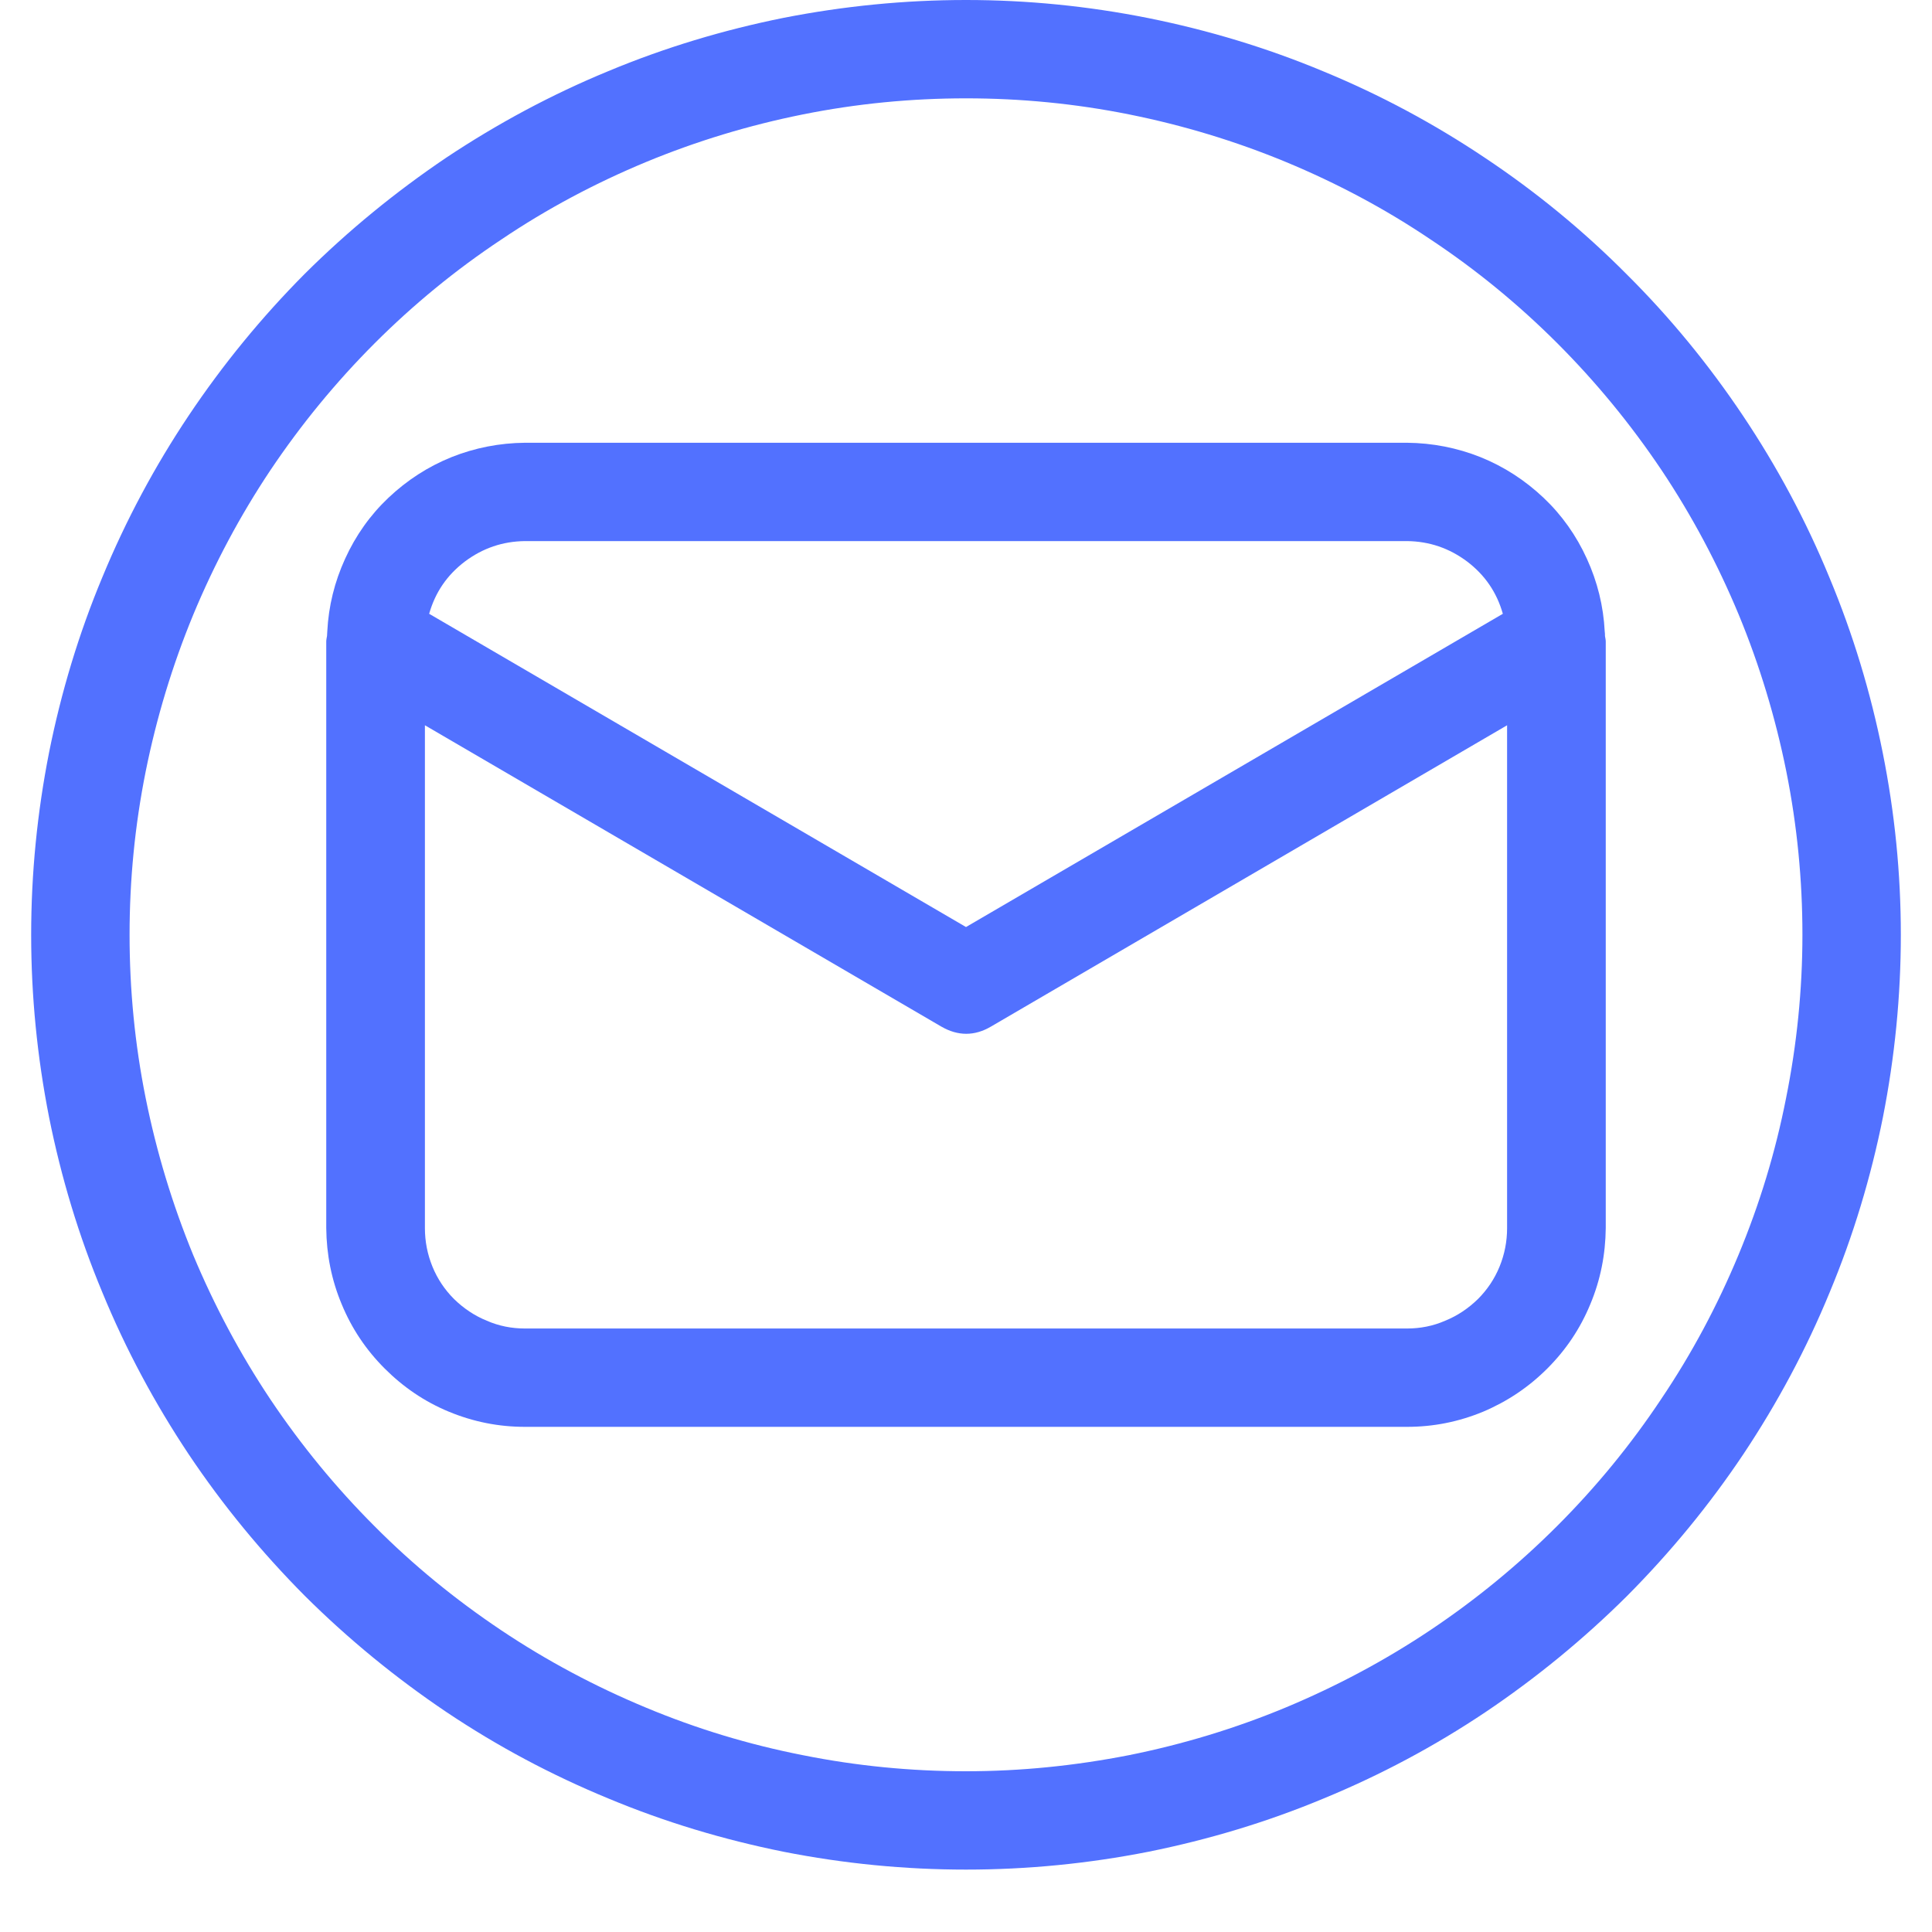
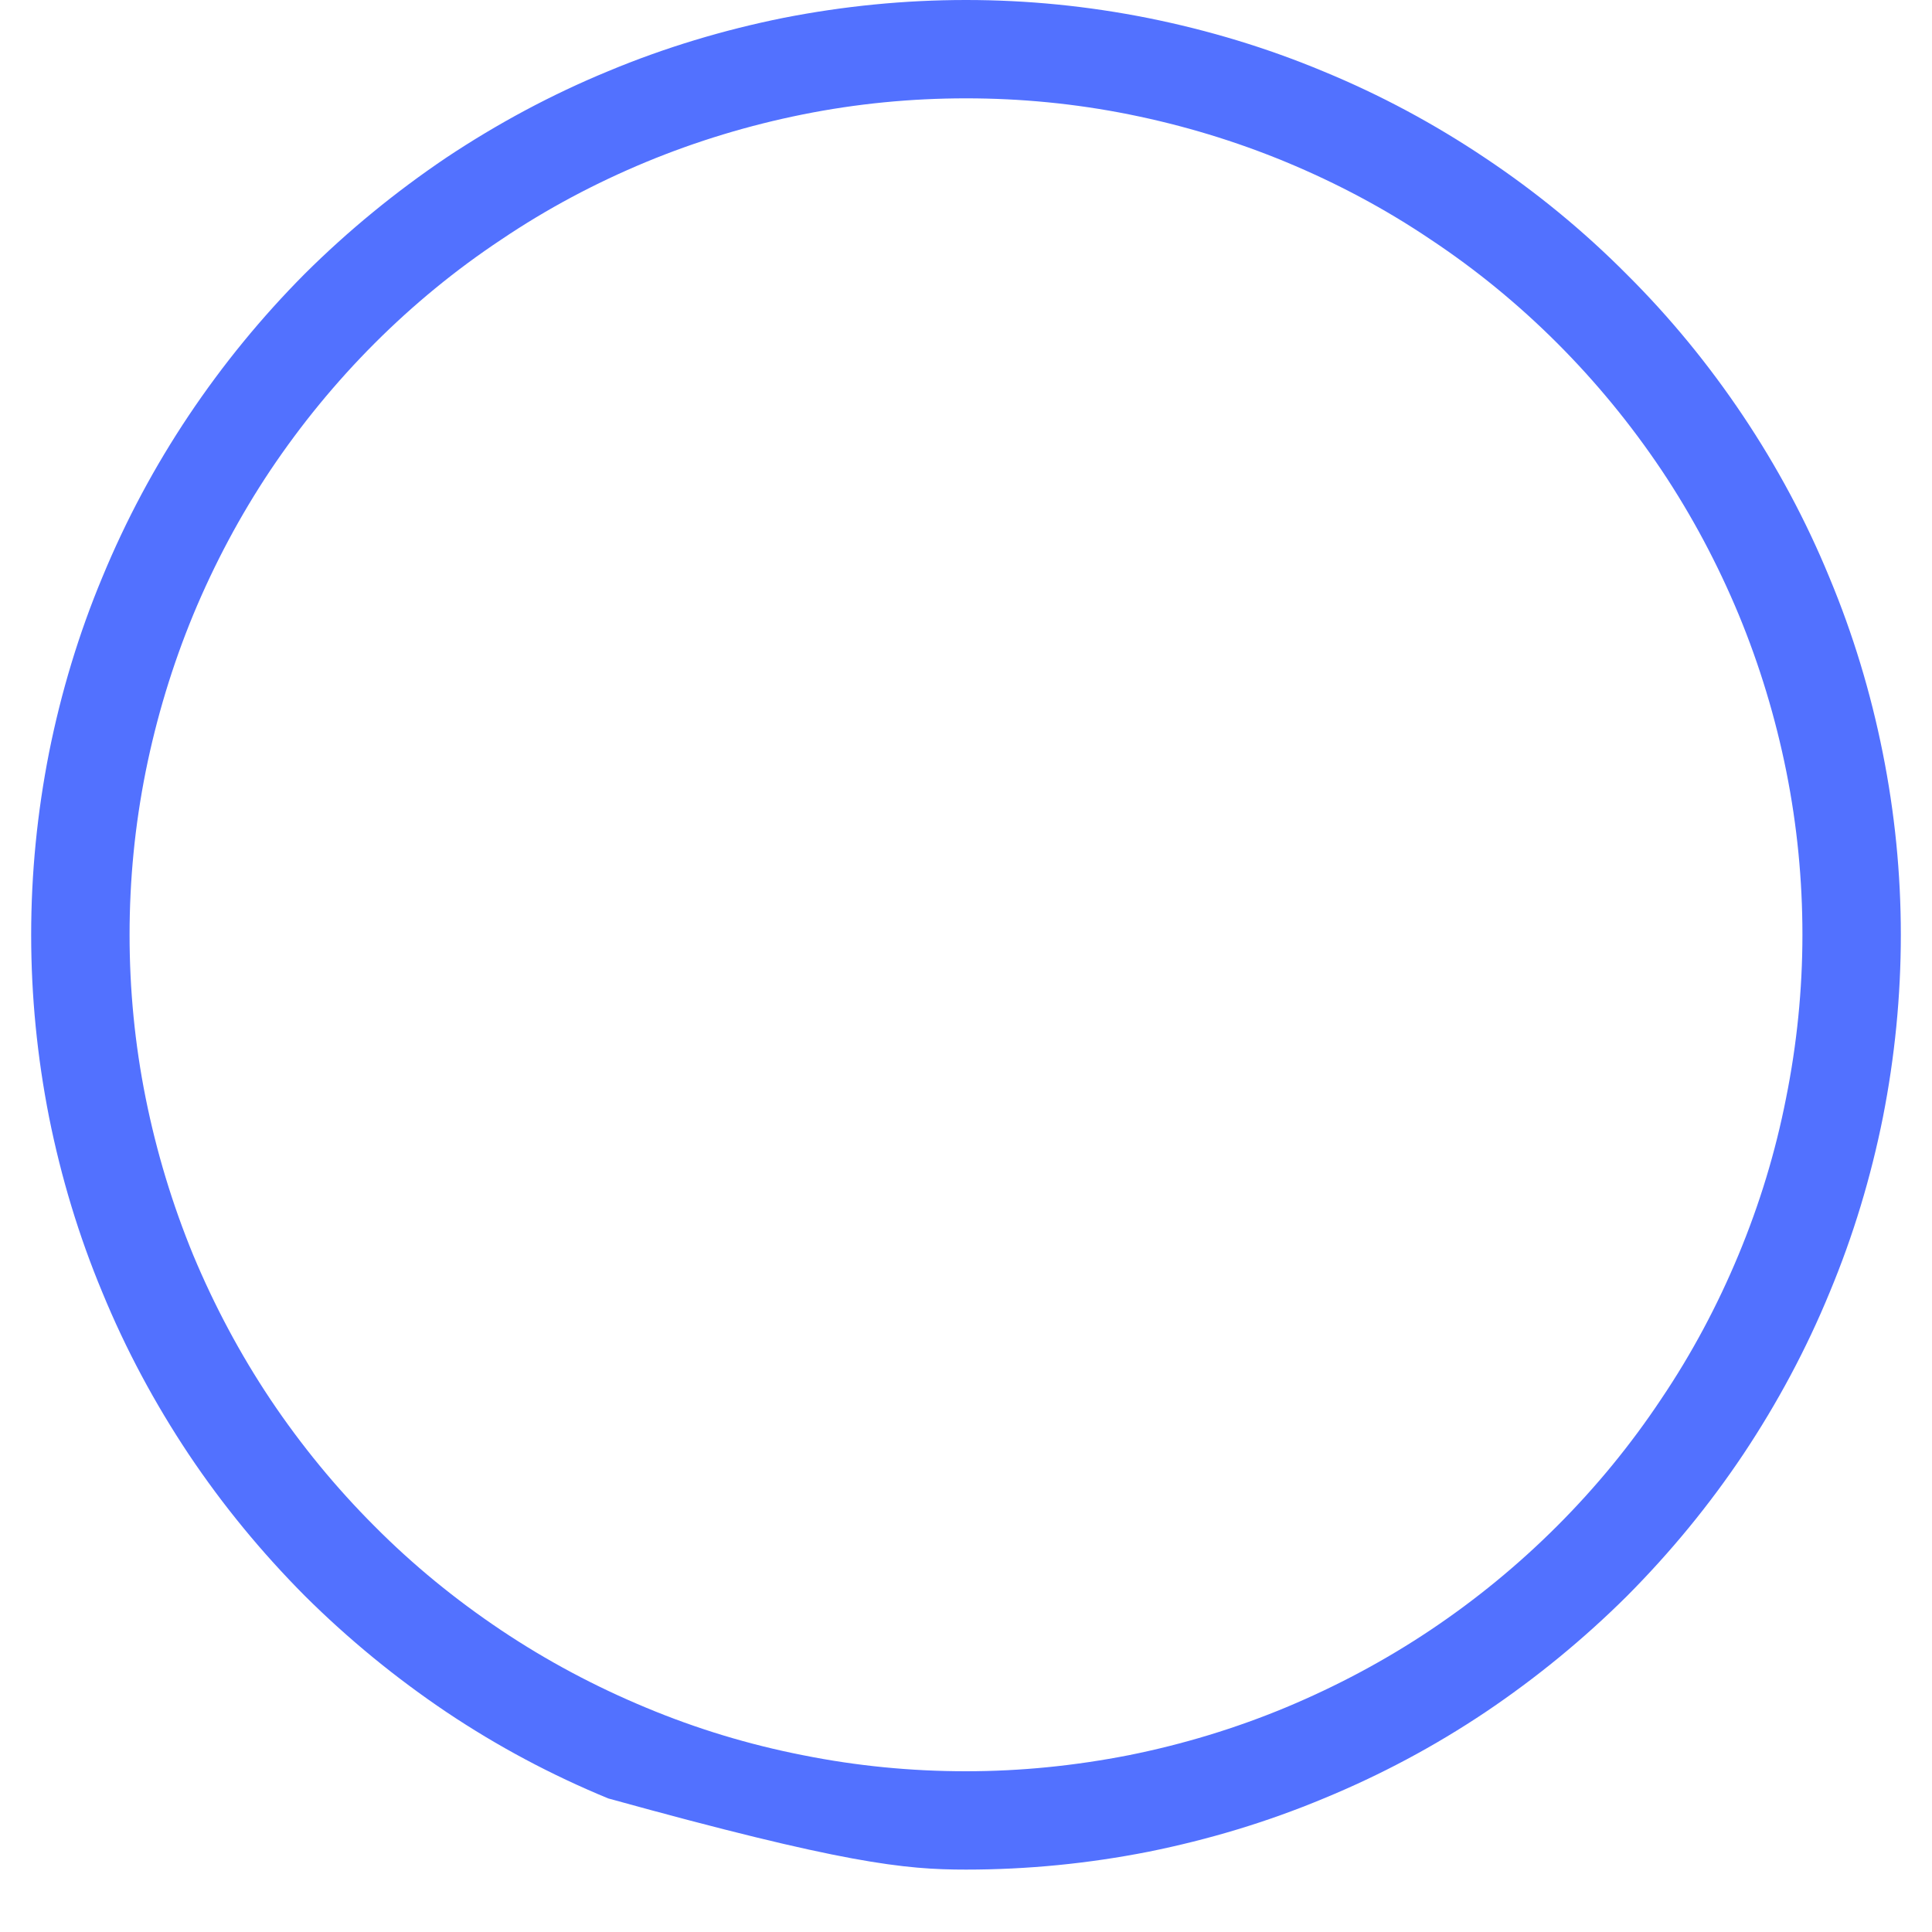
<svg xmlns="http://www.w3.org/2000/svg" width="40" viewBox="0 0 30 30" height="40" preserveAspectRatio="xMidYMid meet">
  <defs>
    <clipPath id="d2f264f3d9">
      <path d="M 0.484 0 L 29.516 0 L 29.516 29.031 L 0.484 29.031 Z M 0.484 0 " clip-rule="nonzero" />
    </clipPath>
  </defs>
-   <path fill="#5271ff" d="M 24.922 9.875 C 24.922 9.852 24.922 9.828 24.918 9.805 C 24.898 9.41 24.805 9.035 24.641 8.676 C 24.477 8.316 24.254 8 23.969 7.73 C 23.68 7.457 23.355 7.246 22.988 7.098 C 22.625 6.953 22.242 6.879 21.848 6.875 L 8.152 6.875 C 7.758 6.879 7.375 6.953 7.012 7.098 C 6.645 7.246 6.32 7.457 6.031 7.73 C 5.746 8 5.523 8.316 5.359 8.676 C 5.195 9.035 5.102 9.41 5.082 9.805 C 5.082 9.828 5.078 9.852 5.078 9.875 C 5.074 9.898 5.066 9.934 5.066 9.961 L 5.066 19.07 C 5.07 19.48 5.148 19.875 5.305 20.25 C 5.461 20.629 5.684 20.961 5.973 21.25 C 6.262 21.539 6.594 21.766 6.973 21.922 C 7.352 22.078 7.742 22.156 8.152 22.156 L 21.848 22.156 C 22.258 22.156 22.648 22.078 23.027 21.922 C 23.406 21.762 23.738 21.539 24.027 21.25 C 24.316 20.961 24.539 20.629 24.695 20.25 C 24.852 19.875 24.93 19.48 24.934 19.07 L 24.934 9.961 C 24.934 9.934 24.926 9.902 24.922 9.875 Z M 8.152 8.402 L 21.848 8.402 C 22.195 8.406 22.504 8.512 22.781 8.719 C 23.059 8.93 23.242 9.199 23.336 9.531 L 15 14.395 L 6.664 9.531 C 6.758 9.199 6.941 8.93 7.219 8.719 C 7.496 8.512 7.805 8.406 8.152 8.402 Z M 21.848 20.629 L 8.152 20.629 C 7.945 20.629 7.746 20.59 7.559 20.508 C 7.367 20.43 7.199 20.316 7.051 20.172 C 6.906 20.027 6.793 19.859 6.715 19.668 C 6.637 19.477 6.598 19.277 6.598 19.07 L 6.598 11.262 L 14.617 15.941 C 14.875 16.09 15.133 16.09 15.387 15.941 L 23.402 11.262 L 23.402 19.07 C 23.402 19.277 23.363 19.477 23.285 19.668 C 23.207 19.859 23.094 20.027 22.949 20.172 C 22.801 20.316 22.633 20.43 22.441 20.508 C 22.254 20.59 22.055 20.629 21.848 20.629 Z M 21.848 20.629 " fill-opacity="1" fill-rule="nonzero" />
  <g clip-path="url(#d2f264f3d9)">
-     <path fill="#5271ff" d="M 15 0 C 14.047 0 13.102 0.094 12.168 0.277 C 11.234 0.465 10.324 0.738 9.445 1.105 C 8.562 1.469 7.727 1.918 6.934 2.445 C 6.145 2.977 5.41 3.578 4.734 4.25 C 4.062 4.926 3.461 5.66 2.93 6.453 C 2.402 7.242 1.953 8.082 1.59 8.961 C 1.223 9.84 0.949 10.75 0.762 11.684 C 0.578 12.617 0.484 13.562 0.484 14.516 C 0.484 15.469 0.578 16.414 0.762 17.348 C 0.949 18.281 1.223 19.191 1.59 20.07 C 1.953 20.953 2.402 21.789 2.93 22.582 C 3.461 23.375 4.062 24.105 4.734 24.781 C 5.41 25.453 6.145 26.055 6.934 26.586 C 7.727 27.117 8.562 27.562 9.445 27.926 C 10.324 28.293 11.234 28.566 12.168 28.754 C 13.102 28.938 14.047 29.031 15 29.031 C 15.953 29.031 16.898 28.938 17.832 28.754 C 18.766 28.566 19.676 28.293 20.555 27.926 C 21.438 27.562 22.273 27.117 23.066 26.586 C 23.855 26.055 24.59 25.453 25.266 24.781 C 25.938 24.105 26.539 23.375 27.07 22.582 C 27.598 21.789 28.047 20.953 28.41 20.07 C 28.777 19.191 29.051 18.281 29.238 17.348 C 29.422 16.414 29.516 15.469 29.516 14.516 C 29.516 13.562 29.422 12.621 29.234 11.684 C 29.047 10.75 28.773 9.844 28.406 8.965 C 28.043 8.082 27.594 7.246 27.066 6.457 C 26.535 5.664 25.934 4.93 25.258 4.258 C 24.586 3.582 23.852 2.98 23.062 2.453 C 22.27 1.922 21.434 1.473 20.551 1.109 C 19.672 0.742 18.766 0.469 17.832 0.281 C 16.895 0.094 15.953 0 15 0 Z M 15 27.504 C 14.148 27.504 13.301 27.422 12.465 27.254 C 11.629 27.09 10.816 26.844 10.031 26.516 C 9.242 26.188 8.492 25.789 7.785 25.316 C 7.074 24.84 6.418 24.305 5.816 23.699 C 5.215 23.098 4.676 22.441 4.199 21.73 C 3.727 21.023 3.328 20.273 3 19.488 C 2.676 18.699 2.43 17.887 2.262 17.051 C 2.094 16.215 2.012 15.367 2.012 14.516 C 2.012 13.664 2.094 12.82 2.262 11.98 C 2.43 11.145 2.676 10.332 3 9.547 C 3.328 8.758 3.727 8.008 4.199 7.301 C 4.676 6.59 5.215 5.934 5.816 5.332 C 6.418 4.73 7.074 4.191 7.785 3.719 C 8.492 3.242 9.242 2.844 10.031 2.516 C 10.816 2.191 11.629 1.945 12.465 1.777 C 13.301 1.609 14.148 1.527 15 1.527 C 15.852 1.527 16.699 1.609 17.535 1.777 C 18.371 1.945 19.184 2.191 19.969 2.516 C 20.758 2.844 21.508 3.242 22.215 3.719 C 22.926 4.191 23.582 4.73 24.184 5.332 C 24.785 5.934 25.324 6.59 25.801 7.301 C 26.273 8.008 26.672 8.758 27 9.547 C 27.324 10.332 27.57 11.145 27.738 11.98 C 27.906 12.82 27.988 13.664 27.988 14.516 C 27.988 15.367 27.902 16.215 27.734 17.051 C 27.57 17.887 27.324 18.695 26.996 19.484 C 26.668 20.273 26.27 21.02 25.793 21.727 C 25.32 22.438 24.781 23.094 24.18 23.695 C 23.578 24.297 22.922 24.836 22.211 25.312 C 21.504 25.785 20.754 26.184 19.969 26.512 C 19.18 26.84 18.367 27.086 17.531 27.254 C 16.695 27.418 15.852 27.504 15 27.504 Z M 15 27.504 " fill-opacity="1" fill-rule="nonzero" />
+     <path fill="#5271ff" d="M 15 0 C 14.047 0 13.102 0.094 12.168 0.277 C 11.234 0.465 10.324 0.738 9.445 1.105 C 8.562 1.469 7.727 1.918 6.934 2.445 C 6.145 2.977 5.41 3.578 4.734 4.25 C 4.062 4.926 3.461 5.66 2.93 6.453 C 2.402 7.242 1.953 8.082 1.59 8.961 C 1.223 9.84 0.949 10.75 0.762 11.684 C 0.578 12.617 0.484 13.562 0.484 14.516 C 0.484 15.469 0.578 16.414 0.762 17.348 C 0.949 18.281 1.223 19.191 1.59 20.07 C 1.953 20.953 2.402 21.789 2.93 22.582 C 3.461 23.375 4.062 24.105 4.734 24.781 C 5.41 25.453 6.145 26.055 6.934 26.586 C 7.727 27.117 8.562 27.562 9.445 27.926 C 13.102 28.938 14.047 29.031 15 29.031 C 15.953 29.031 16.898 28.938 17.832 28.754 C 18.766 28.566 19.676 28.293 20.555 27.926 C 21.438 27.562 22.273 27.117 23.066 26.586 C 23.855 26.055 24.59 25.453 25.266 24.781 C 25.938 24.105 26.539 23.375 27.07 22.582 C 27.598 21.789 28.047 20.953 28.41 20.07 C 28.777 19.191 29.051 18.281 29.238 17.348 C 29.422 16.414 29.516 15.469 29.516 14.516 C 29.516 13.562 29.422 12.621 29.234 11.684 C 29.047 10.75 28.773 9.844 28.406 8.965 C 28.043 8.082 27.594 7.246 27.066 6.457 C 26.535 5.664 25.934 4.93 25.258 4.258 C 24.586 3.582 23.852 2.98 23.062 2.453 C 22.27 1.922 21.434 1.473 20.551 1.109 C 19.672 0.742 18.766 0.469 17.832 0.281 C 16.895 0.094 15.953 0 15 0 Z M 15 27.504 C 14.148 27.504 13.301 27.422 12.465 27.254 C 11.629 27.09 10.816 26.844 10.031 26.516 C 9.242 26.188 8.492 25.789 7.785 25.316 C 7.074 24.84 6.418 24.305 5.816 23.699 C 5.215 23.098 4.676 22.441 4.199 21.73 C 3.727 21.023 3.328 20.273 3 19.488 C 2.676 18.699 2.43 17.887 2.262 17.051 C 2.094 16.215 2.012 15.367 2.012 14.516 C 2.012 13.664 2.094 12.82 2.262 11.98 C 2.43 11.145 2.676 10.332 3 9.547 C 3.328 8.758 3.727 8.008 4.199 7.301 C 4.676 6.59 5.215 5.934 5.816 5.332 C 6.418 4.73 7.074 4.191 7.785 3.719 C 8.492 3.242 9.242 2.844 10.031 2.516 C 10.816 2.191 11.629 1.945 12.465 1.777 C 13.301 1.609 14.148 1.527 15 1.527 C 15.852 1.527 16.699 1.609 17.535 1.777 C 18.371 1.945 19.184 2.191 19.969 2.516 C 20.758 2.844 21.508 3.242 22.215 3.719 C 22.926 4.191 23.582 4.73 24.184 5.332 C 24.785 5.934 25.324 6.59 25.801 7.301 C 26.273 8.008 26.672 8.758 27 9.547 C 27.324 10.332 27.57 11.145 27.738 11.98 C 27.906 12.82 27.988 13.664 27.988 14.516 C 27.988 15.367 27.902 16.215 27.734 17.051 C 27.57 17.887 27.324 18.695 26.996 19.484 C 26.668 20.273 26.27 21.02 25.793 21.727 C 25.32 22.438 24.781 23.094 24.18 23.695 C 23.578 24.297 22.922 24.836 22.211 25.312 C 21.504 25.785 20.754 26.184 19.969 26.512 C 19.18 26.84 18.367 27.086 17.531 27.254 C 16.695 27.418 15.852 27.504 15 27.504 Z M 15 27.504 " fill-opacity="1" fill-rule="nonzero" />
  </g>
</svg>